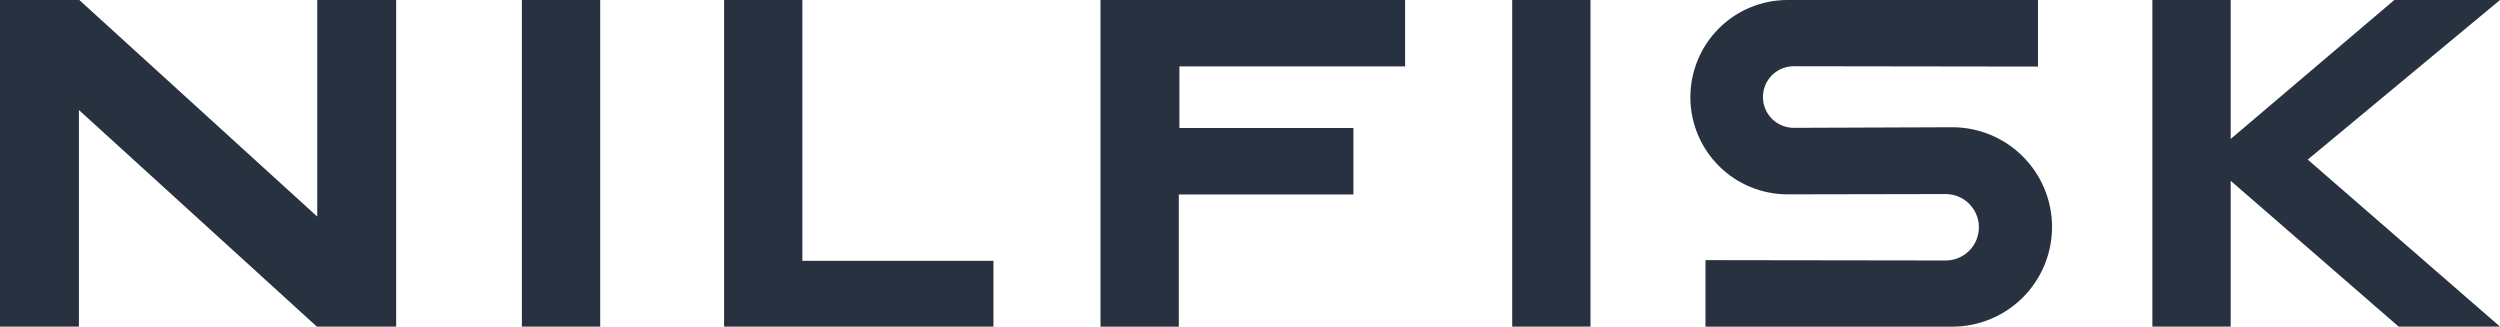
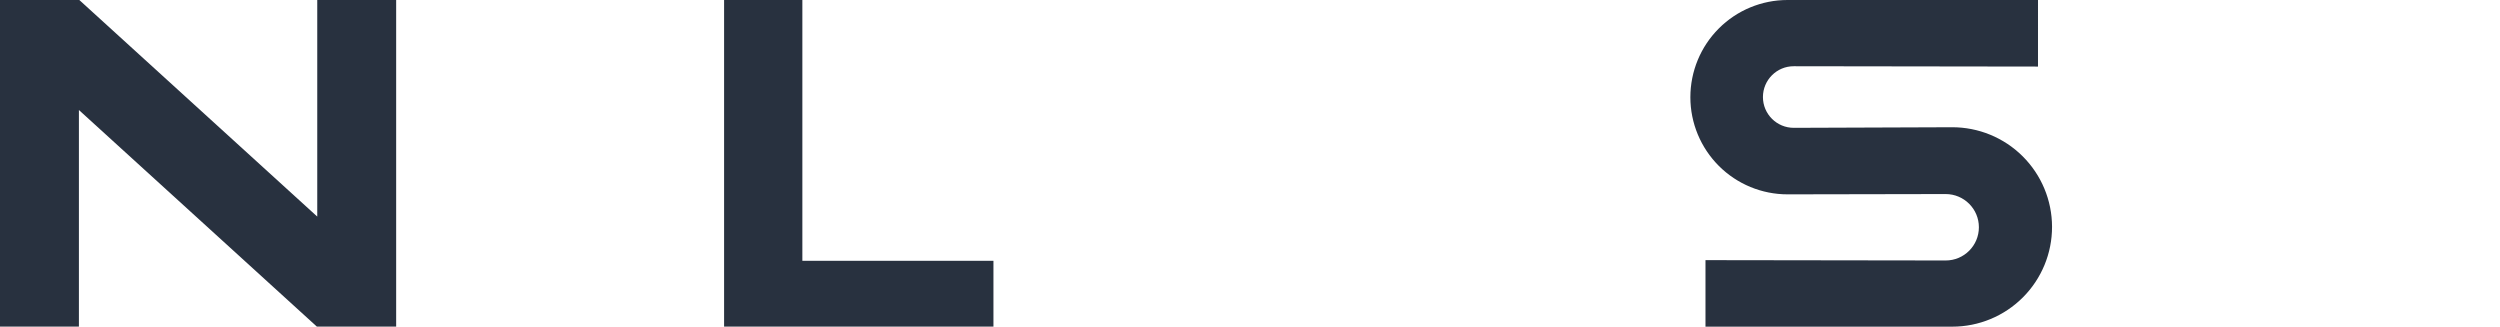
<svg xmlns="http://www.w3.org/2000/svg" id="Layer_1" data-name="Layer 1" version="1.1" viewBox="0 0 512.61 66.98">
  <defs>
    <style>
      .cls-1 {
        fill: #28313f;
        stroke-width: 0px;
      }
    </style>
  </defs>
  <path class="cls-1" d="M366.52,0c-5.29,0-10.36,2.1-14.09,5.84-3.74,3.74-5.83,8.81-5.83,14.1,0,5.29,2.11,10.35,5.85,14.09,3.74,3.73,8.82,5.83,14.1,5.82,10.79-.02,21.59-.04,32.39-.06,3.76,0,6.82,3.04,6.82,6.81,0,3.76-3.05,6.82-6.82,6.81l-49.24-.07v13.64h50.61c5.43,0,10.64-2.16,14.47-6,3.84-3.84,5.99-9.05,5.98-14.48-.01-5.43-2.18-10.63-6.03-14.46-3.85-3.83-9.07-5.97-14.5-5.95-10.8.04-21.61.08-32.41.12-3.49.01-6.34-2.81-6.34-6.31,0-3.49,2.83-6.33,6.33-6.32,16.69.02,33.38.05,50.07.07V0h-51.36Z" />
  <polygon class="cls-1" points="65.05 0 65.05 44.41 16.26 0 0 0 0 66.97 16.18 66.97 16.18 22.56 64.97 66.97 81.23 66.97 81.23 0 65.05 0" />
  <polygon class="cls-1" points="164.52 0 148.47 0 148.47 66.97 203.7 66.97 203.7 53.48 164.52 53.48 164.52 0" />
-   <polygon class="cls-1" points="490.94 0 457.39 28.49 457.39 0 441.33 0 441.33 66.97 457.39 66.97 457.39 37.07 491.83 66.97 512.61 66.97 473.19 32.73 473.18 32.73 512.61 0 490.94 0" />
-   <rect class="cls-1" x="310.07" y="0" width="16.05" height="66.97" />
-   <polygon class="cls-1" points="277.51 39.87 277.51 26.25 241.83 26.25 241.83 13.62 288.11 13.62 288.11 0 225.65 0 225.65 66.98 241.71 66.98 241.71 39.87 277.51 39.87" />
-   <rect class="cls-1" x="107.01" y="0" width="16.06" height="66.97" />
</svg>